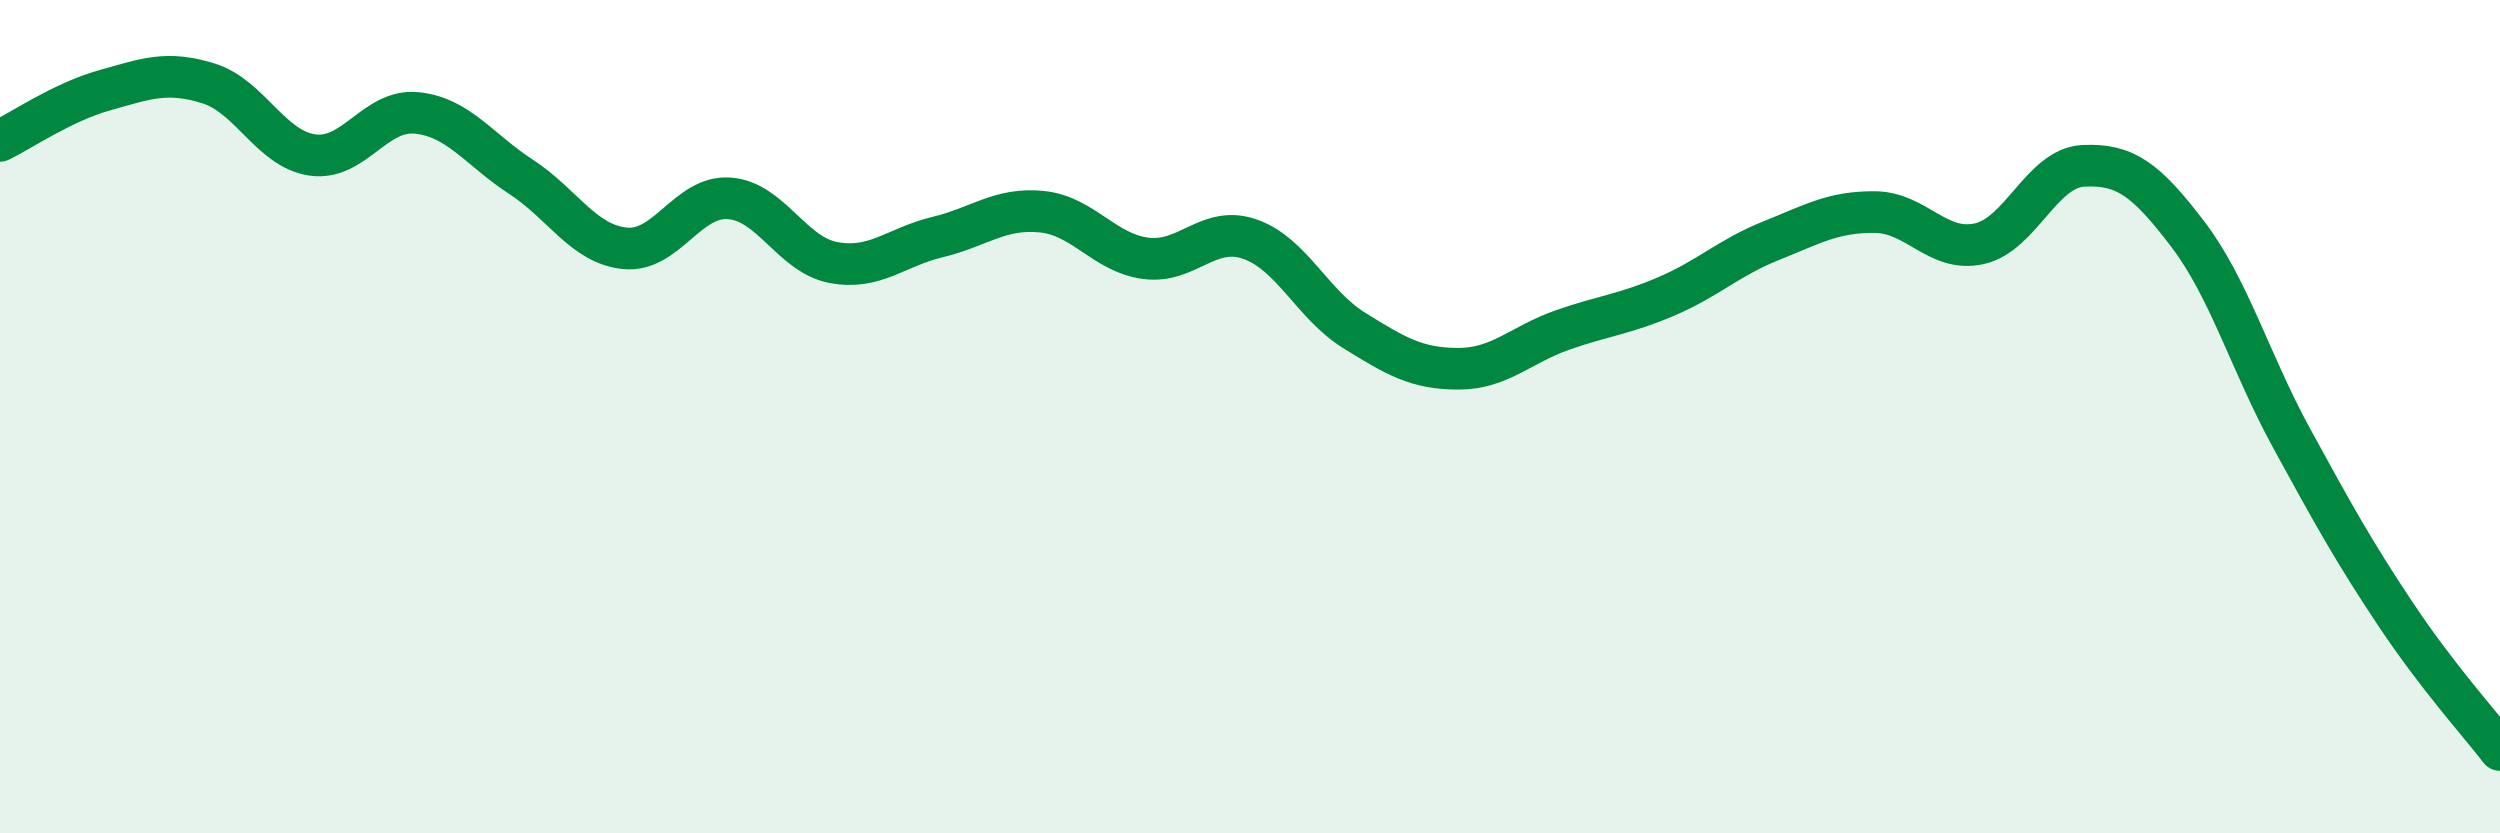
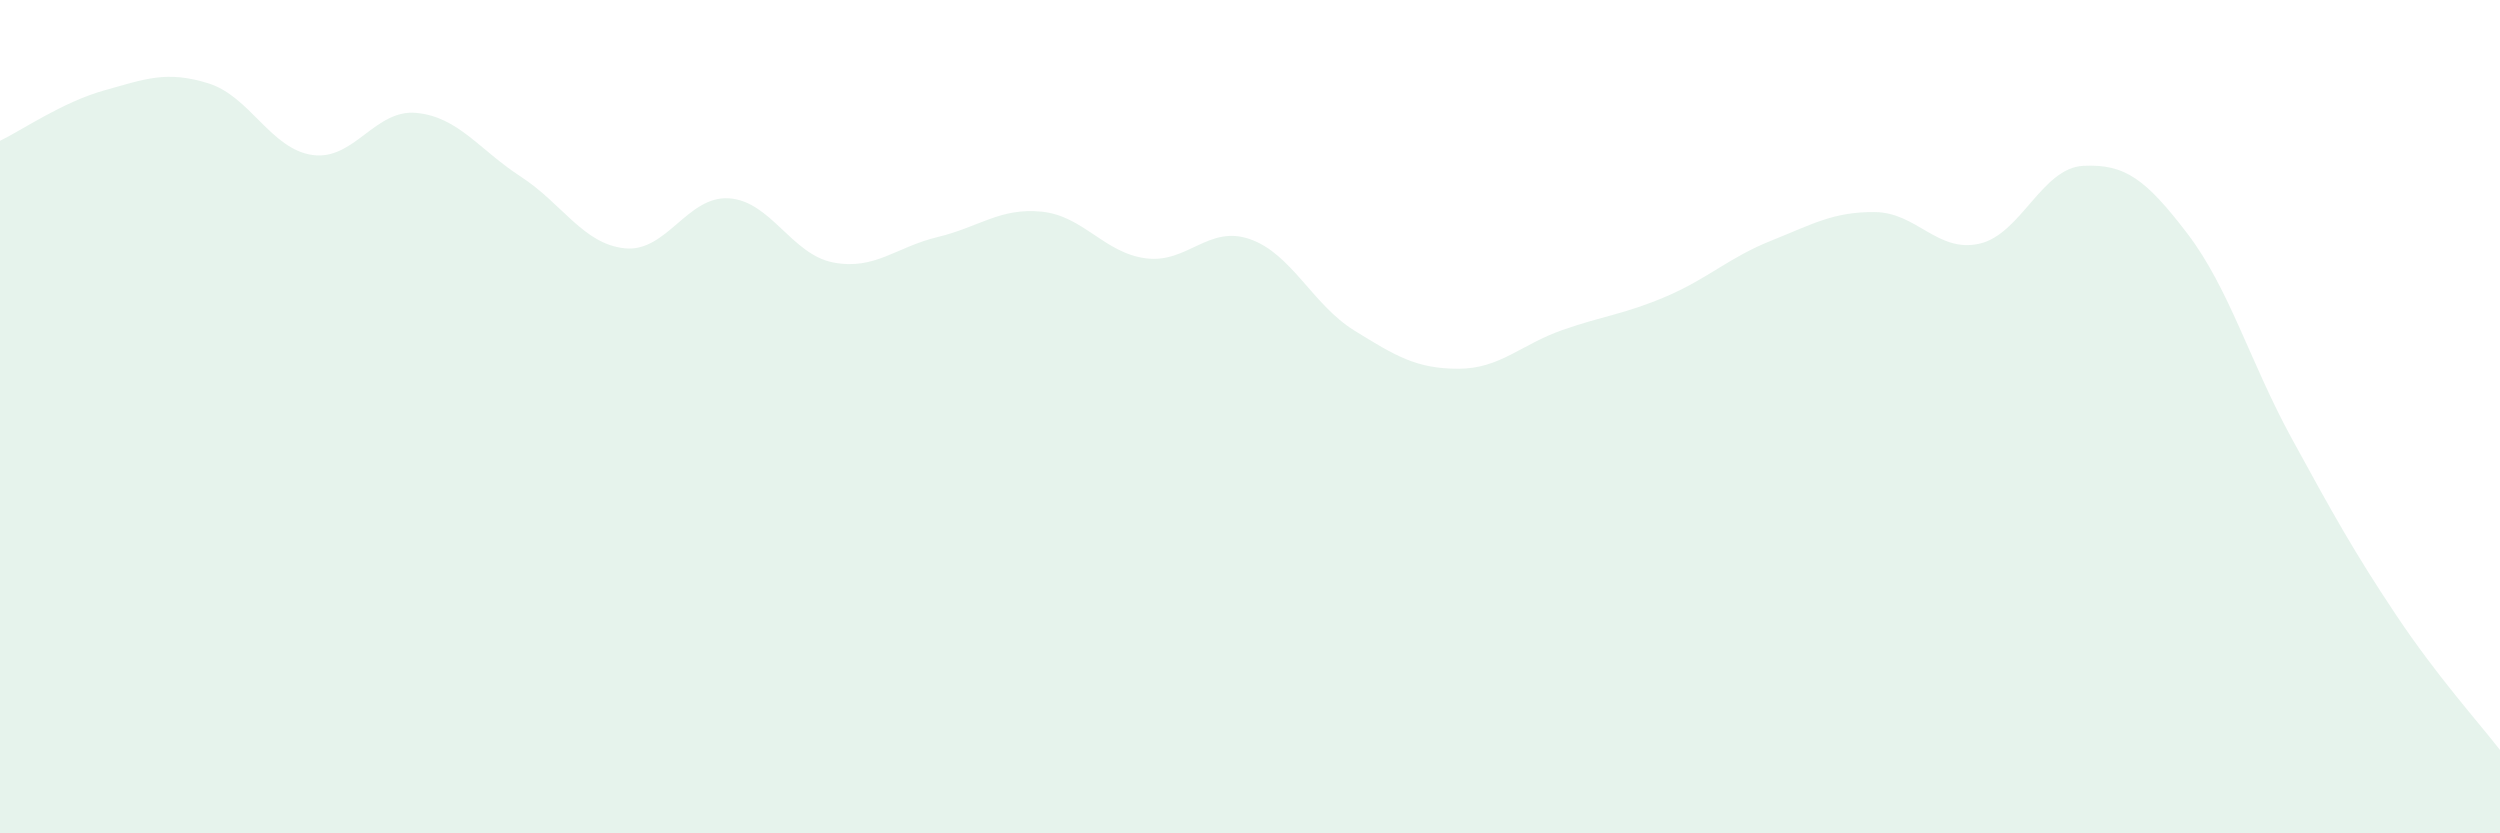
<svg xmlns="http://www.w3.org/2000/svg" width="60" height="20" viewBox="0 0 60 20">
  <path d="M 0,3.38 C 0.5,3.14 1.5,2.45 2.5,2.17 C 3.5,1.89 4,1.69 5,2 C 6,2.31 6.5,3.58 7.5,3.72 C 8.5,3.86 9,2.61 10,2.71 C 11,2.81 11.5,3.59 12.5,4.24 C 13.5,4.89 14,5.86 15,5.96 C 16,6.06 16.5,4.69 17.5,4.76 C 18.5,4.83 19,6.11 20,6.3 C 21,6.49 21.5,5.93 22.5,5.69 C 23.5,5.45 24,4.98 25,5.08 C 26,5.18 26.5,6.07 27.5,6.2 C 28.5,6.33 29,5.39 30,5.74 C 31,6.09 31.5,7.31 32.5,7.93 C 33.5,8.55 34,8.85 35,8.85 C 36,8.85 36.5,8.27 37.5,7.92 C 38.5,7.57 39,7.54 40,7.11 C 41,6.68 41.5,6.18 42.5,5.78 C 43.5,5.38 44,5.08 45,5.09 C 46,5.1 46.5,6.07 47.5,5.85 C 48.5,5.63 49,4.03 50,3.98 C 51,3.93 51.5,4.3 52.5,5.61 C 53.5,6.92 54,8.69 55,10.52 C 56,12.35 56.5,13.25 57.5,14.75 C 58.5,16.25 59.5,17.35 60,18L60 20L0 20Z" fill="#008740" opacity="0.1" stroke-linecap="round" stroke-linejoin="round" />
-   <path d="M 0,3.38 C 0.5,3.14 1.5,2.45 2.5,2.17 C 3.5,1.89 4,1.69 5,2 C 6,2.31 6.5,3.58 7.5,3.72 C 8.5,3.86 9,2.61 10,2.71 C 11,2.81 11.5,3.59 12.5,4.24 C 13.5,4.89 14,5.86 15,5.96 C 16,6.06 16.5,4.69 17.5,4.76 C 18.5,4.83 19,6.11 20,6.3 C 21,6.49 21.5,5.93 22.5,5.69 C 23.5,5.45 24,4.98 25,5.08 C 26,5.18 26.5,6.07 27.5,6.2 C 28.5,6.33 29,5.39 30,5.74 C 31,6.09 31.5,7.31 32.5,7.93 C 33.5,8.55 34,8.85 35,8.85 C 36,8.85 36.5,8.27 37.5,7.92 C 38.5,7.57 39,7.54 40,7.11 C 41,6.68 41.5,6.18 42.5,5.78 C 43.5,5.38 44,5.08 45,5.09 C 46,5.1 46.5,6.07 47.5,5.85 C 48.5,5.63 49,4.03 50,3.98 C 51,3.93 51.5,4.3 52.5,5.61 C 53.5,6.92 54,8.69 55,10.52 C 56,12.35 56.5,13.25 57.5,14.75 C 58.5,16.25 59.5,17.35 60,18" stroke="#008740" stroke-width="1" fill="none" stroke-linecap="round" stroke-linejoin="round" />
</svg>